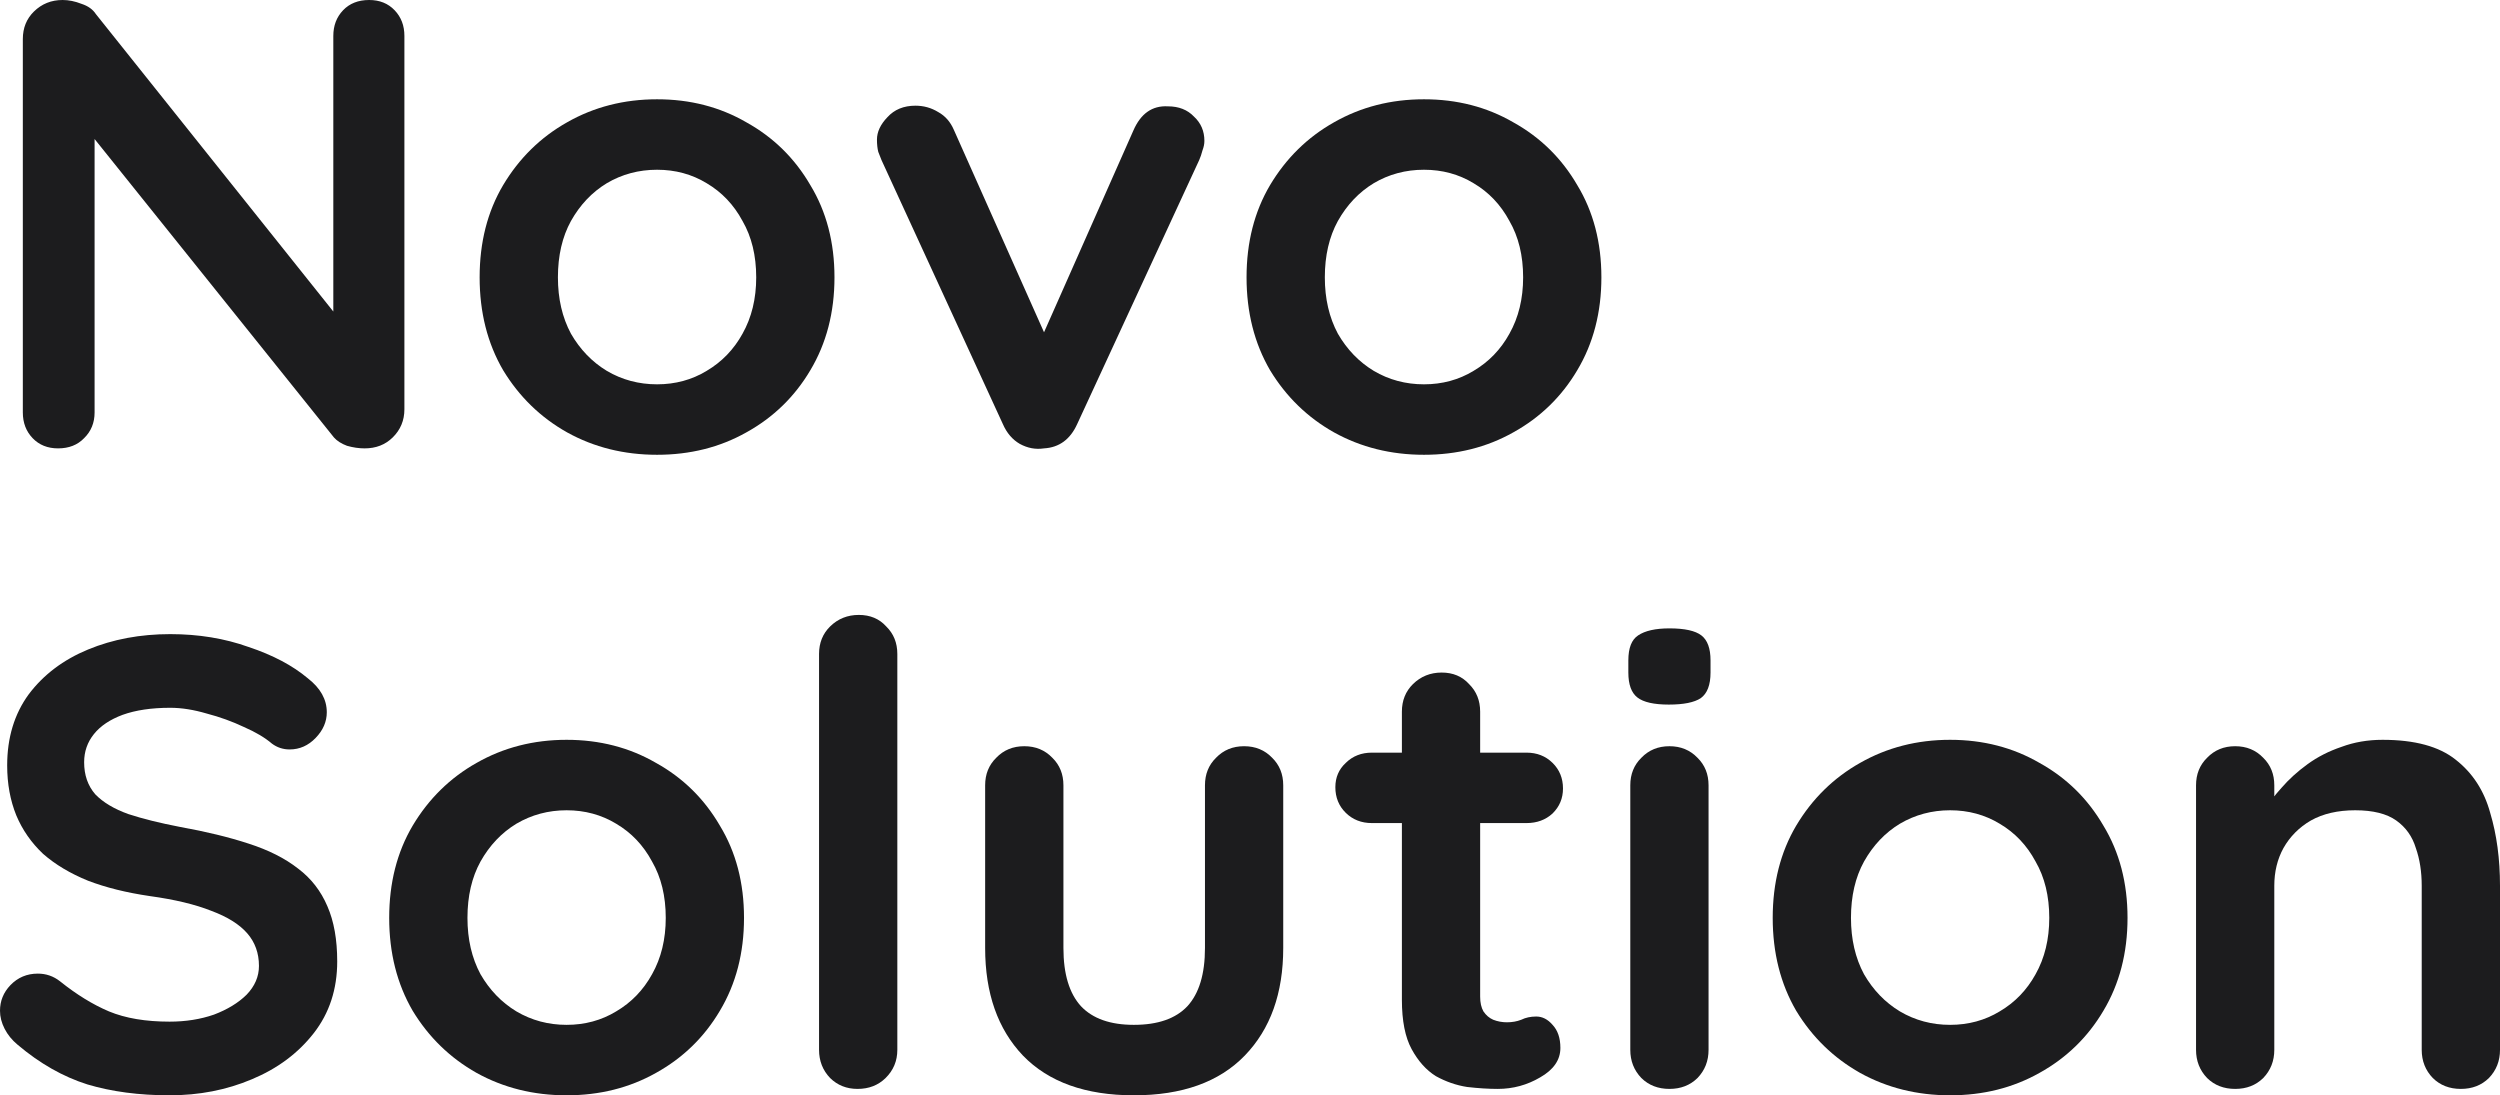
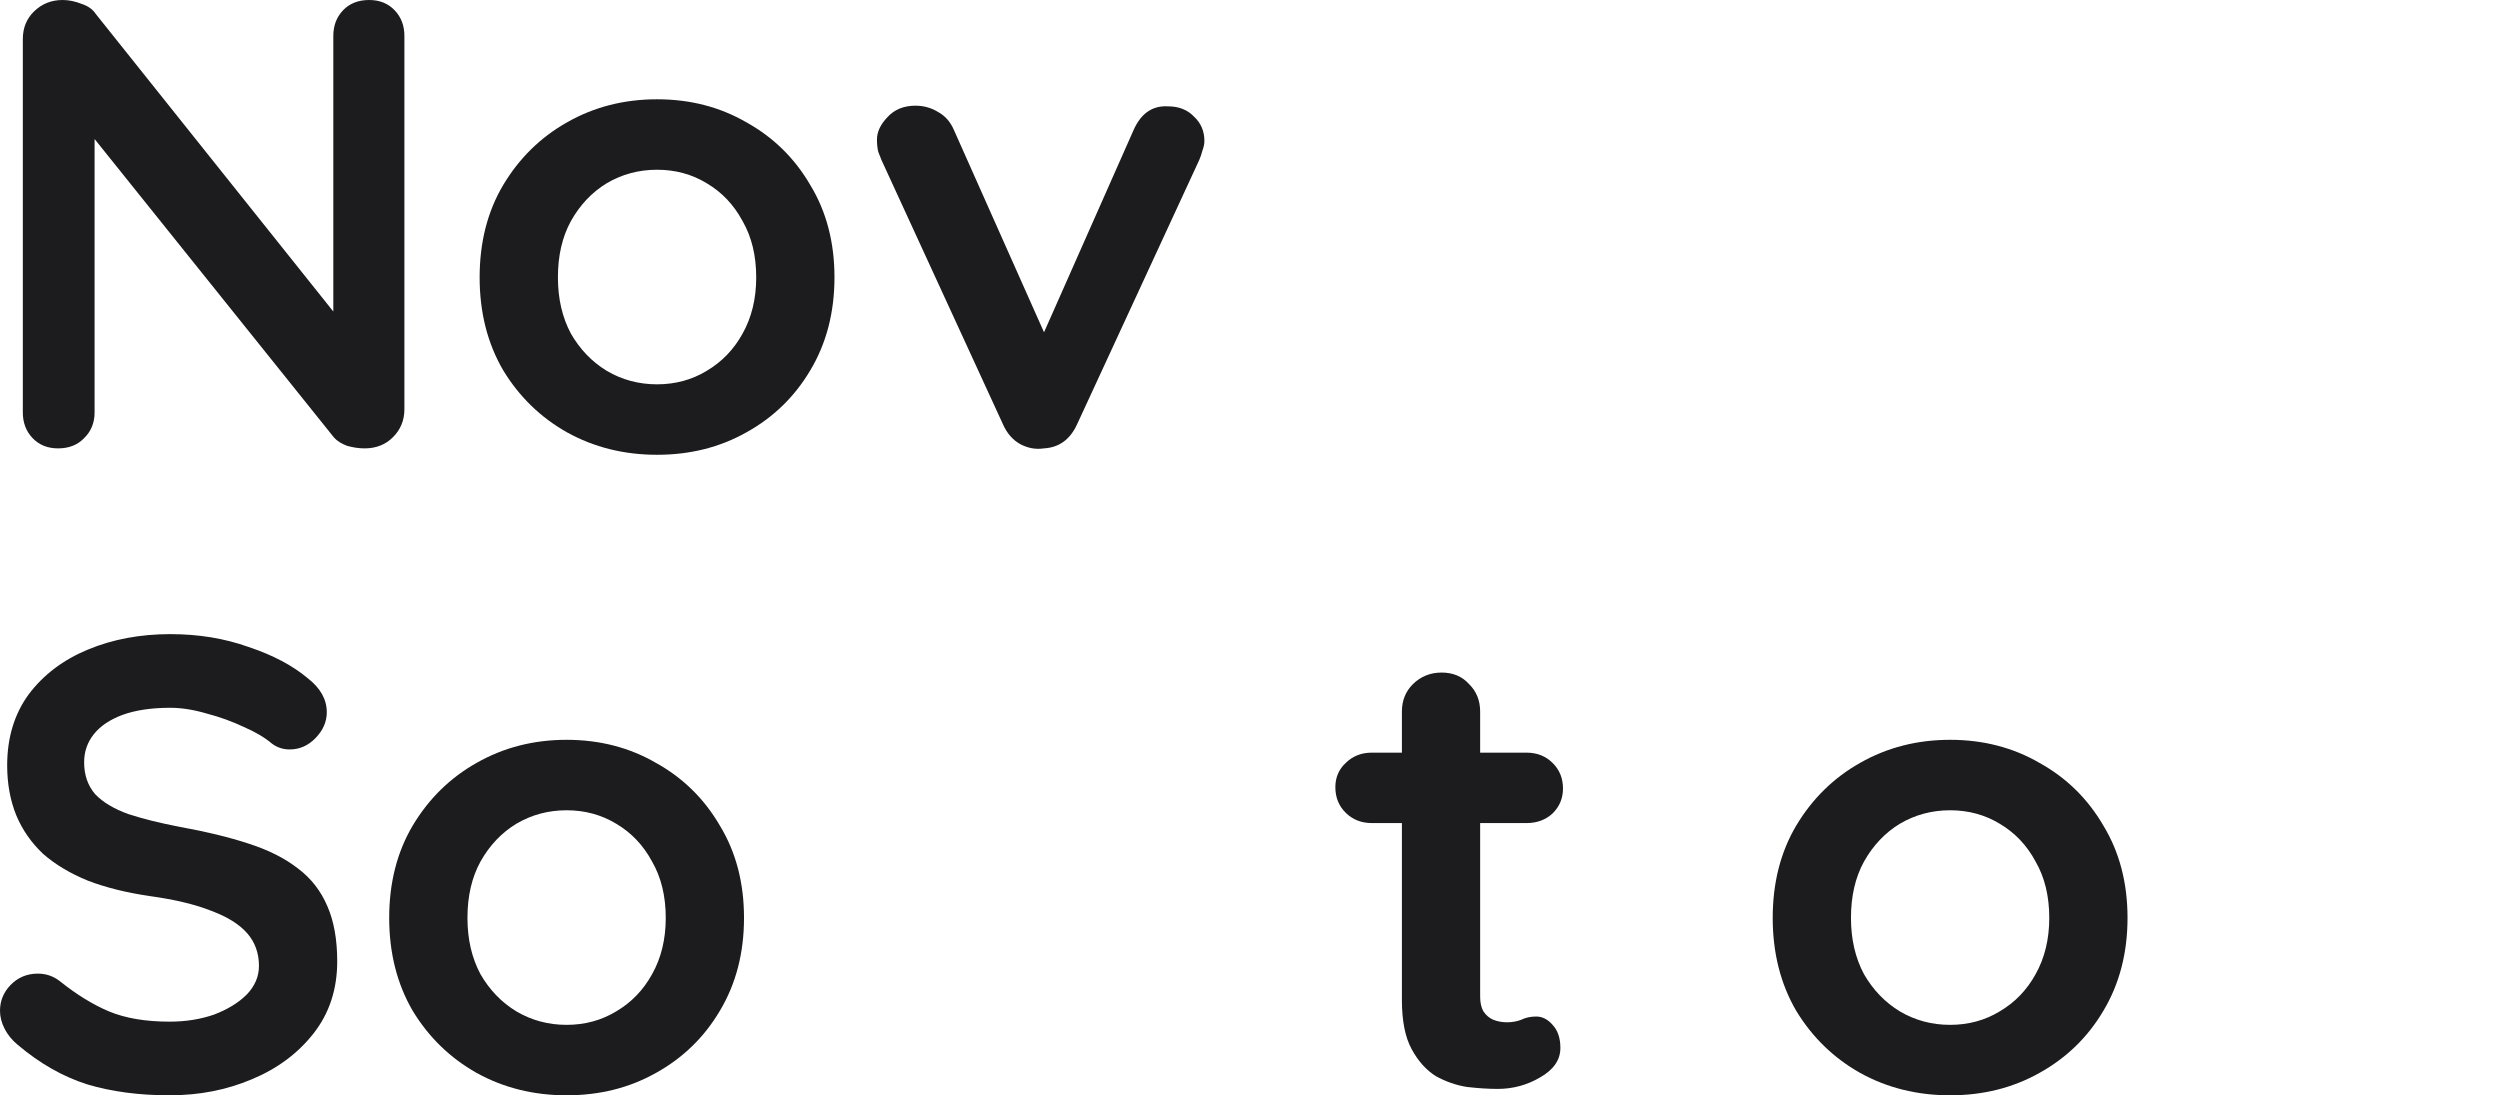
<svg xmlns="http://www.w3.org/2000/svg" viewBox="0 0 99.988 43.807" fill="none">
  <path d="M14.765 0C15.183 0 15.522 0.137 15.783 0.41C16.044 0.683 16.174 1.025 16.174 1.435V16.37C16.174 16.814 16.018 17.19 15.705 17.497C15.409 17.788 15.035 17.933 14.583 17.933C14.357 17.933 14.122 17.899 13.879 17.83C13.652 17.745 13.478 17.634 13.357 17.497L3.104 4.714L3.783 4.304V16.498C3.783 16.908 3.644 17.25 3.365 17.523C3.104 17.796 2.757 17.933 2.322 17.933C1.904 17.933 1.565 17.796 1.304 17.523C1.043 17.25 0.913 16.908 0.913 16.498V1.563C0.913 1.119 1.061 0.751 1.357 0.461C1.67 0.154 2.052 0 2.504 0C2.748 0 3 0.051 3.261 0.154C3.522 0.239 3.713 0.376 3.835 0.564L13.774 13.014L13.331 13.322V1.435C13.331 1.025 13.461 0.683 13.722 0.41C13.983 0.137 14.331 0 14.765 0Z" fill="#1C1C1E" />
  <path d="M33.375 11.093C33.375 12.493 33.053 13.731 32.41 14.807C31.784 15.866 30.931 16.695 29.853 17.292C28.792 17.89 27.601 18.189 26.279 18.189C24.957 18.189 23.757 17.89 22.679 17.292C21.618 16.695 20.766 15.866 20.123 14.807C19.496 13.731 19.183 12.493 19.183 11.093C19.183 9.692 19.496 8.463 20.123 7.404C20.766 6.328 21.618 5.491 22.679 4.893C23.757 4.278 24.957 3.971 26.279 3.971C27.601 3.971 28.792 4.278 29.853 4.893C30.931 5.491 31.784 6.328 32.41 7.404C33.053 8.463 33.375 9.692 33.375 11.093ZM30.245 11.093C30.245 10.222 30.062 9.47 29.697 8.838C29.349 8.189 28.87 7.686 28.262 7.327C27.671 6.968 27.01 6.789 26.279 6.789C25.549 6.789 24.879 6.968 24.27 7.327C23.679 7.686 23.201 8.189 22.836 8.838C22.488 9.47 22.314 10.222 22.314 11.093C22.314 11.947 22.488 12.698 22.836 13.347C23.201 13.979 23.679 14.474 24.27 14.833C24.879 15.192 25.549 15.371 26.279 15.371C27.01 15.371 27.671 15.192 28.262 14.833C28.87 14.474 29.349 13.979 29.697 13.347C30.062 12.698 30.245 11.947 30.245 11.093Z" fill="#1C1C1E" />
  <path d="M36.614 4.227C36.944 4.227 37.248 4.312 37.526 4.483C37.805 4.637 38.014 4.876 38.153 5.201L41.987 13.808L41.413 14.064L45.327 5.226C45.622 4.543 46.083 4.218 46.709 4.253C47.144 4.253 47.492 4.389 47.753 4.663C48.031 4.919 48.17 5.243 48.17 5.636C48.17 5.756 48.144 5.884 48.092 6.02C48.057 6.157 48.014 6.285 47.961 6.405L43.083 16.959C42.805 17.574 42.361 17.899 41.753 17.933C41.422 17.984 41.1 17.924 40.788 17.754C40.492 17.583 40.266 17.318 40.109 16.959L35.257 6.405C35.222 6.319 35.179 6.208 35.126 6.072C35.092 5.935 35.074 5.773 35.074 5.585C35.074 5.277 35.213 4.978 35.492 4.688C35.77 4.381 36.144 4.227 36.614 4.227Z" fill="#1C1C1E" />
-   <path d="M64.048 11.093C64.048 12.493 63.726 13.731 63.083 14.807C62.457 15.866 61.604 16.695 60.526 17.292C59.465 17.89 58.274 18.189 56.952 18.189C55.63 18.189 54.431 17.89 53.352 17.292C52.291 16.695 51.439 15.866 50.796 14.807C50.17 13.731 49.856 12.493 49.856 11.093C49.856 9.692 50.17 8.463 50.796 7.404C51.439 6.328 52.291 5.491 53.352 4.893C54.431 4.278 55.63 3.971 56.952 3.971C58.274 3.971 59.465 4.278 60.526 4.893C61.604 5.491 62.457 6.328 63.083 7.404C63.726 8.463 64.048 9.692 64.048 11.093ZM60.918 11.093C60.918 10.222 60.735 9.47 60.37 8.838C60.022 8.189 59.544 7.686 58.935 7.327C58.344 6.968 57.683 6.789 56.952 6.789C56.222 6.789 55.552 6.968 54.944 7.327C54.352 7.686 53.874 8.189 53.509 8.838C53.161 9.47 52.987 10.222 52.987 11.093C52.987 11.947 53.161 12.698 53.509 13.347C53.874 13.979 54.352 14.474 54.944 14.833C55.552 15.192 56.222 15.371 56.952 15.371C57.683 15.371 58.344 15.192 58.935 14.833C59.544 14.474 60.022 13.979 60.37 13.347C60.735 12.698 60.918 11.947 60.918 11.093Z" fill="#1C1C1E" />
  <path d="M6.783 43.807C5.565 43.807 4.47 43.662 3.496 43.372C2.522 43.064 1.591 42.535 0.704 41.784C0.478 41.596 0.304 41.382 0.183 41.143C0.061 40.904 0 40.665 0 40.426C0 40.033 0.139 39.691 0.417 39.401C0.713 39.094 1.078 38.94 1.513 38.94C1.844 38.94 2.139 39.042 2.4 39.247C3.061 39.777 3.713 40.178 4.357 40.451C5.017 40.725 5.826 40.861 6.783 40.861C7.426 40.861 8.018 40.767 8.557 40.58C9.096 40.375 9.531 40.11 9.861 39.785C10.191 39.444 10.357 39.059 10.357 38.633C10.357 38.12 10.2 37.685 9.887 37.326C9.574 36.967 9.096 36.669 8.452 36.429C7.809 36.173 6.991 35.977 6 35.84C5.061 35.703 4.235 35.498 3.522 35.225C2.809 34.935 2.209 34.576 1.722 34.149C1.252 33.705 0.896 33.193 0.652 32.612C0.409 32.014 0.287 31.348 0.287 30.614C0.287 29.504 0.574 28.556 1.148 27.77C1.739 26.985 2.53 26.387 3.522 25.977C4.513 25.567 5.609 25.362 6.809 25.362C7.939 25.362 8.983 25.533 9.939 25.875C10.913 26.199 11.705 26.618 12.313 27.13C12.818 27.523 13.07 27.975 13.07 28.488C13.07 28.863 12.922 29.205 12.626 29.512C12.331 29.82 11.983 29.974 11.583 29.974C11.322 29.974 11.087 29.897 10.878 29.743C10.6 29.504 10.226 29.282 9.757 29.077C9.287 28.855 8.791 28.675 8.27 28.539C7.748 28.385 7.261 28.308 6.809 28.308C6.061 28.308 5.426 28.402 4.904 28.59C4.4 28.778 4.017 29.034 3.757 29.359C3.496 29.683 3.365 30.059 3.365 30.486C3.365 30.998 3.513 31.425 3.809 31.767C4.122 32.091 4.565 32.356 5.139 32.561C5.713 32.749 6.4 32.919 7.2 33.073C8.244 33.261 9.157 33.483 9.939 33.739C10.739 33.996 11.4 34.329 11.922 34.739C12.444 35.131 12.835 35.635 13.096 36.25C13.357 36.848 13.487 37.582 13.487 38.453C13.487 39.563 13.174 40.52 12.548 41.322C11.922 42.125 11.096 42.74 10.07 43.167C9.061 43.594 7.965 43.807 6.783 43.807Z" fill="#1C1C1E" />
  <path d="M29.757 36.711C29.757 38.112 29.436 39.35 28.792 40.426C28.166 41.485 27.314 42.313 26.236 42.911C25.175 43.508 23.983 43.807 22.662 43.807C21.34 43.807 20.14 43.508 19.062 42.911C18.001 42.313 17.148 41.485 16.505 40.426C15.879 39.35 15.566 38.112 15.566 36.711C15.566 35.311 15.879 34.081 16.505 33.022C17.148 31.946 18.001 31.109 19.062 30.512C20.14 29.897 21.34 29.589 22.662 29.589C23.983 29.589 25.175 29.897 26.236 30.512C27.314 31.109 28.166 31.946 28.792 33.022C29.436 34.081 29.757 35.311 29.757 36.711ZM26.627 36.711C26.627 35.84 26.444 35.089 26.079 34.457C25.731 33.808 25.253 33.304 24.644 32.945C24.053 32.587 23.392 32.407 22.662 32.407C21.931 32.407 21.262 32.587 20.653 32.945C20.062 33.304 19.583 33.808 19.218 34.457C18.87 35.089 18.696 35.84 18.696 36.711C18.696 37.565 18.87 38.317 19.218 38.965C19.583 39.597 20.062 40.093 20.653 40.451C21.262 40.81 21.931 40.989 22.662 40.989C23.392 40.989 24.053 40.81 24.644 40.451C25.253 40.093 25.731 39.597 26.079 38.965C26.444 38.317 26.627 37.565 26.627 36.711Z" fill="#1C1C1E" />
-   <path d="M35.889 41.989C35.889 42.433 35.732 42.808 35.419 43.116C35.123 43.406 34.749 43.551 34.297 43.551C33.862 43.551 33.497 43.406 33.201 43.116C32.906 42.808 32.758 42.433 32.758 41.989V26.156C32.758 25.712 32.906 25.345 33.201 25.055C33.515 24.747 33.897 24.594 34.349 24.594C34.802 24.594 35.167 24.747 35.445 25.055C35.741 25.345 35.889 25.712 35.889 26.156V41.989Z" fill="#1C1C1E" />
-   <path d="M49.758 29.845C50.21 29.845 50.584 29.999 50.88 30.307C51.175 30.597 51.323 30.964 51.323 31.408V37.915C51.323 39.726 50.81 41.16 49.784 42.219C48.758 43.278 47.279 43.807 45.349 43.807C43.419 43.807 41.94 43.278 40.914 42.219C39.906 41.16 39.401 39.726 39.401 37.915V31.408C39.401 30.964 39.549 30.597 39.845 30.307C40.14 29.999 40.514 29.845 40.966 29.845C41.419 29.845 41.792 29.999 42.088 30.307C42.384 30.597 42.532 30.964 42.532 31.408V37.915C42.532 38.957 42.767 39.734 43.236 40.246C43.706 40.742 44.41 40.989 45.349 40.989C46.306 40.989 47.019 40.742 47.488 40.246C47.958 39.734 48.193 38.957 48.193 37.915V31.408C48.193 30.964 48.34 30.597 48.636 30.307C48.932 29.999 49.306 29.845 49.758 29.845Z" fill="#1C1C1E" />
  <path d="M54.869 30.102H61.052C61.469 30.102 61.817 30.238 62.095 30.512C62.373 30.785 62.512 31.126 62.512 31.536C62.512 31.929 62.373 32.262 62.095 32.535C61.817 32.791 61.469 32.919 61.052 32.919H54.869C54.451 32.919 54.103 32.783 53.825 32.51C53.547 32.237 53.408 31.895 53.408 31.485C53.408 31.092 53.547 30.768 53.825 30.512C54.103 30.238 54.451 30.102 54.869 30.102ZM57.66 26.899C58.112 26.899 58.478 27.053 58.756 27.36C59.051 27.651 59.199 28.018 59.199 28.462V39.862C59.199 40.101 59.243 40.298 59.33 40.451C59.434 40.605 59.564 40.716 59.721 40.785C59.895 40.853 60.077 40.887 60.269 40.887C60.478 40.887 60.669 40.853 60.843 40.785C61.017 40.699 61.217 40.656 61.443 40.656C61.686 40.656 61.904 40.767 62.095 40.989C62.304 41.211 62.408 41.519 62.408 41.912C62.408 42.39 62.138 42.783 61.599 43.09C61.078 43.397 60.512 43.551 59.904 43.551C59.538 43.551 59.13 43.526 58.678 43.474C58.243 43.406 57.825 43.261 57.425 43.039C57.043 42.8 56.721 42.441 56.46 41.963C56.199 41.485 56.069 40.827 56.069 39.99V28.462C56.069 28.018 56.217 27.651 56.512 27.36C56.825 27.053 57.208 26.899 57.66 26.899Z" fill="#1C1C1E" />
-   <path d="M68.334 41.989C68.334 42.433 68.187 42.808 67.891 43.116C67.595 43.406 67.222 43.551 66.769 43.551C66.317 43.551 65.943 43.406 65.647 43.116C65.352 42.808 65.204 42.433 65.204 41.989V31.408C65.204 30.964 65.352 30.597 65.647 30.307C65.943 29.999 66.317 29.845 66.769 29.845C67.222 29.845 67.595 29.999 67.891 30.307C68.187 30.597 68.334 30.964 68.334 31.408V41.989ZM66.743 28.18C66.152 28.18 65.734 28.086 65.491 27.898C65.248 27.711 65.126 27.377 65.126 26.899V26.413C65.126 25.917 65.256 25.584 65.517 25.413C65.795 25.226 66.213 25.132 66.769 25.132C67.378 25.132 67.804 25.226 68.047 25.413C68.291 25.601 68.413 25.934 68.413 26.413V26.899C68.413 27.395 68.282 27.736 68.021 27.924C67.76 28.095 67.335 28.18 66.743 28.18Z" fill="#1C1C1E" />
  <path d="M85.091 36.711C85.091 38.112 84.769 39.35 84.126 40.426C83.5 41.485 82.648 42.313 81.569 42.911C80.508 43.508 79.317 43.807 77.995 43.807C76.674 43.807 75.474 43.508 74.395 42.911C73.335 42.313 72.482 41.485 71.839 40.426C71.213 39.35 70.9 38.112 70.9 36.711C70.9 35.311 71.213 34.081 71.839 33.022C72.482 31.946 73.335 31.109 74.395 30.512C75.474 29.897 76.674 29.589 77.995 29.589C79.317 29.589 80.508 29.897 81.569 30.512C82.648 31.109 83.5 31.946 84.126 33.022C84.769 34.081 85.091 35.311 85.091 36.711ZM81.961 36.711C81.961 35.84 81.778 35.089 81.413 34.457C81.065 33.808 80.587 33.304 79.978 32.945C79.387 32.587 78.726 32.407 77.995 32.407C77.265 32.407 76.595 32.587 75.987 32.945C75.395 33.304 74.917 33.808 74.552 34.457C74.204 35.089 74.03 35.84 74.03 36.711C74.03 37.565 74.204 38.317 74.552 38.965C74.917 39.597 75.395 40.093 75.987 40.451C76.595 40.81 77.265 40.989 77.995 40.989C78.726 40.989 79.387 40.81 79.978 40.451C80.587 40.093 81.065 39.597 81.413 38.965C81.778 38.317 81.961 37.565 81.961 36.711Z" fill="#1C1C1E" />
-   <path d="M95.292 29.589C96.579 29.589 97.553 29.854 98.214 30.383C98.892 30.913 99.353 31.622 99.596 32.51C99.857 33.381 99.988 34.354 99.988 35.43V41.989C99.988 42.433 99.84 42.808 99.544 43.116C99.249 43.406 98.875 43.551 98.422 43.551C97.97 43.551 97.596 43.406 97.301 43.116C97.005 42.808 96.857 42.433 96.857 41.989V35.43C96.857 34.866 96.779 34.363 96.622 33.919C96.483 33.458 96.223 33.09 95.84 32.817C95.457 32.544 94.909 32.407 94.196 32.407C93.501 32.407 92.909 32.544 92.422 32.817C91.953 33.09 91.588 33.458 91.327 33.919C91.083 34.363 90.961 34.866 90.961 35.43V41.989C90.961 42.433 90.814 42.808 90.518 43.116C90.222 43.406 89.849 43.551 89.396 43.551C88.944 43.551 88.57 43.406 88.274 43.116C87.979 42.808 87.831 42.433 87.831 41.989V31.408C87.831 30.964 87.979 30.597 88.274 30.307C88.57 29.999 88.944 29.845 89.396 29.845C89.849 29.845 90.222 29.999 90.518 30.307C90.814 30.597 90.961 30.964 90.961 31.408V32.51L90.57 32.433C90.727 32.143 90.953 31.835 91.248 31.511C91.544 31.169 91.892 30.853 92.292 30.563C92.692 30.272 93.144 30.042 93.649 29.871C94.153 29.683 94.701 29.589 95.292 29.589Z" fill="#1C1C1E" />
</svg>